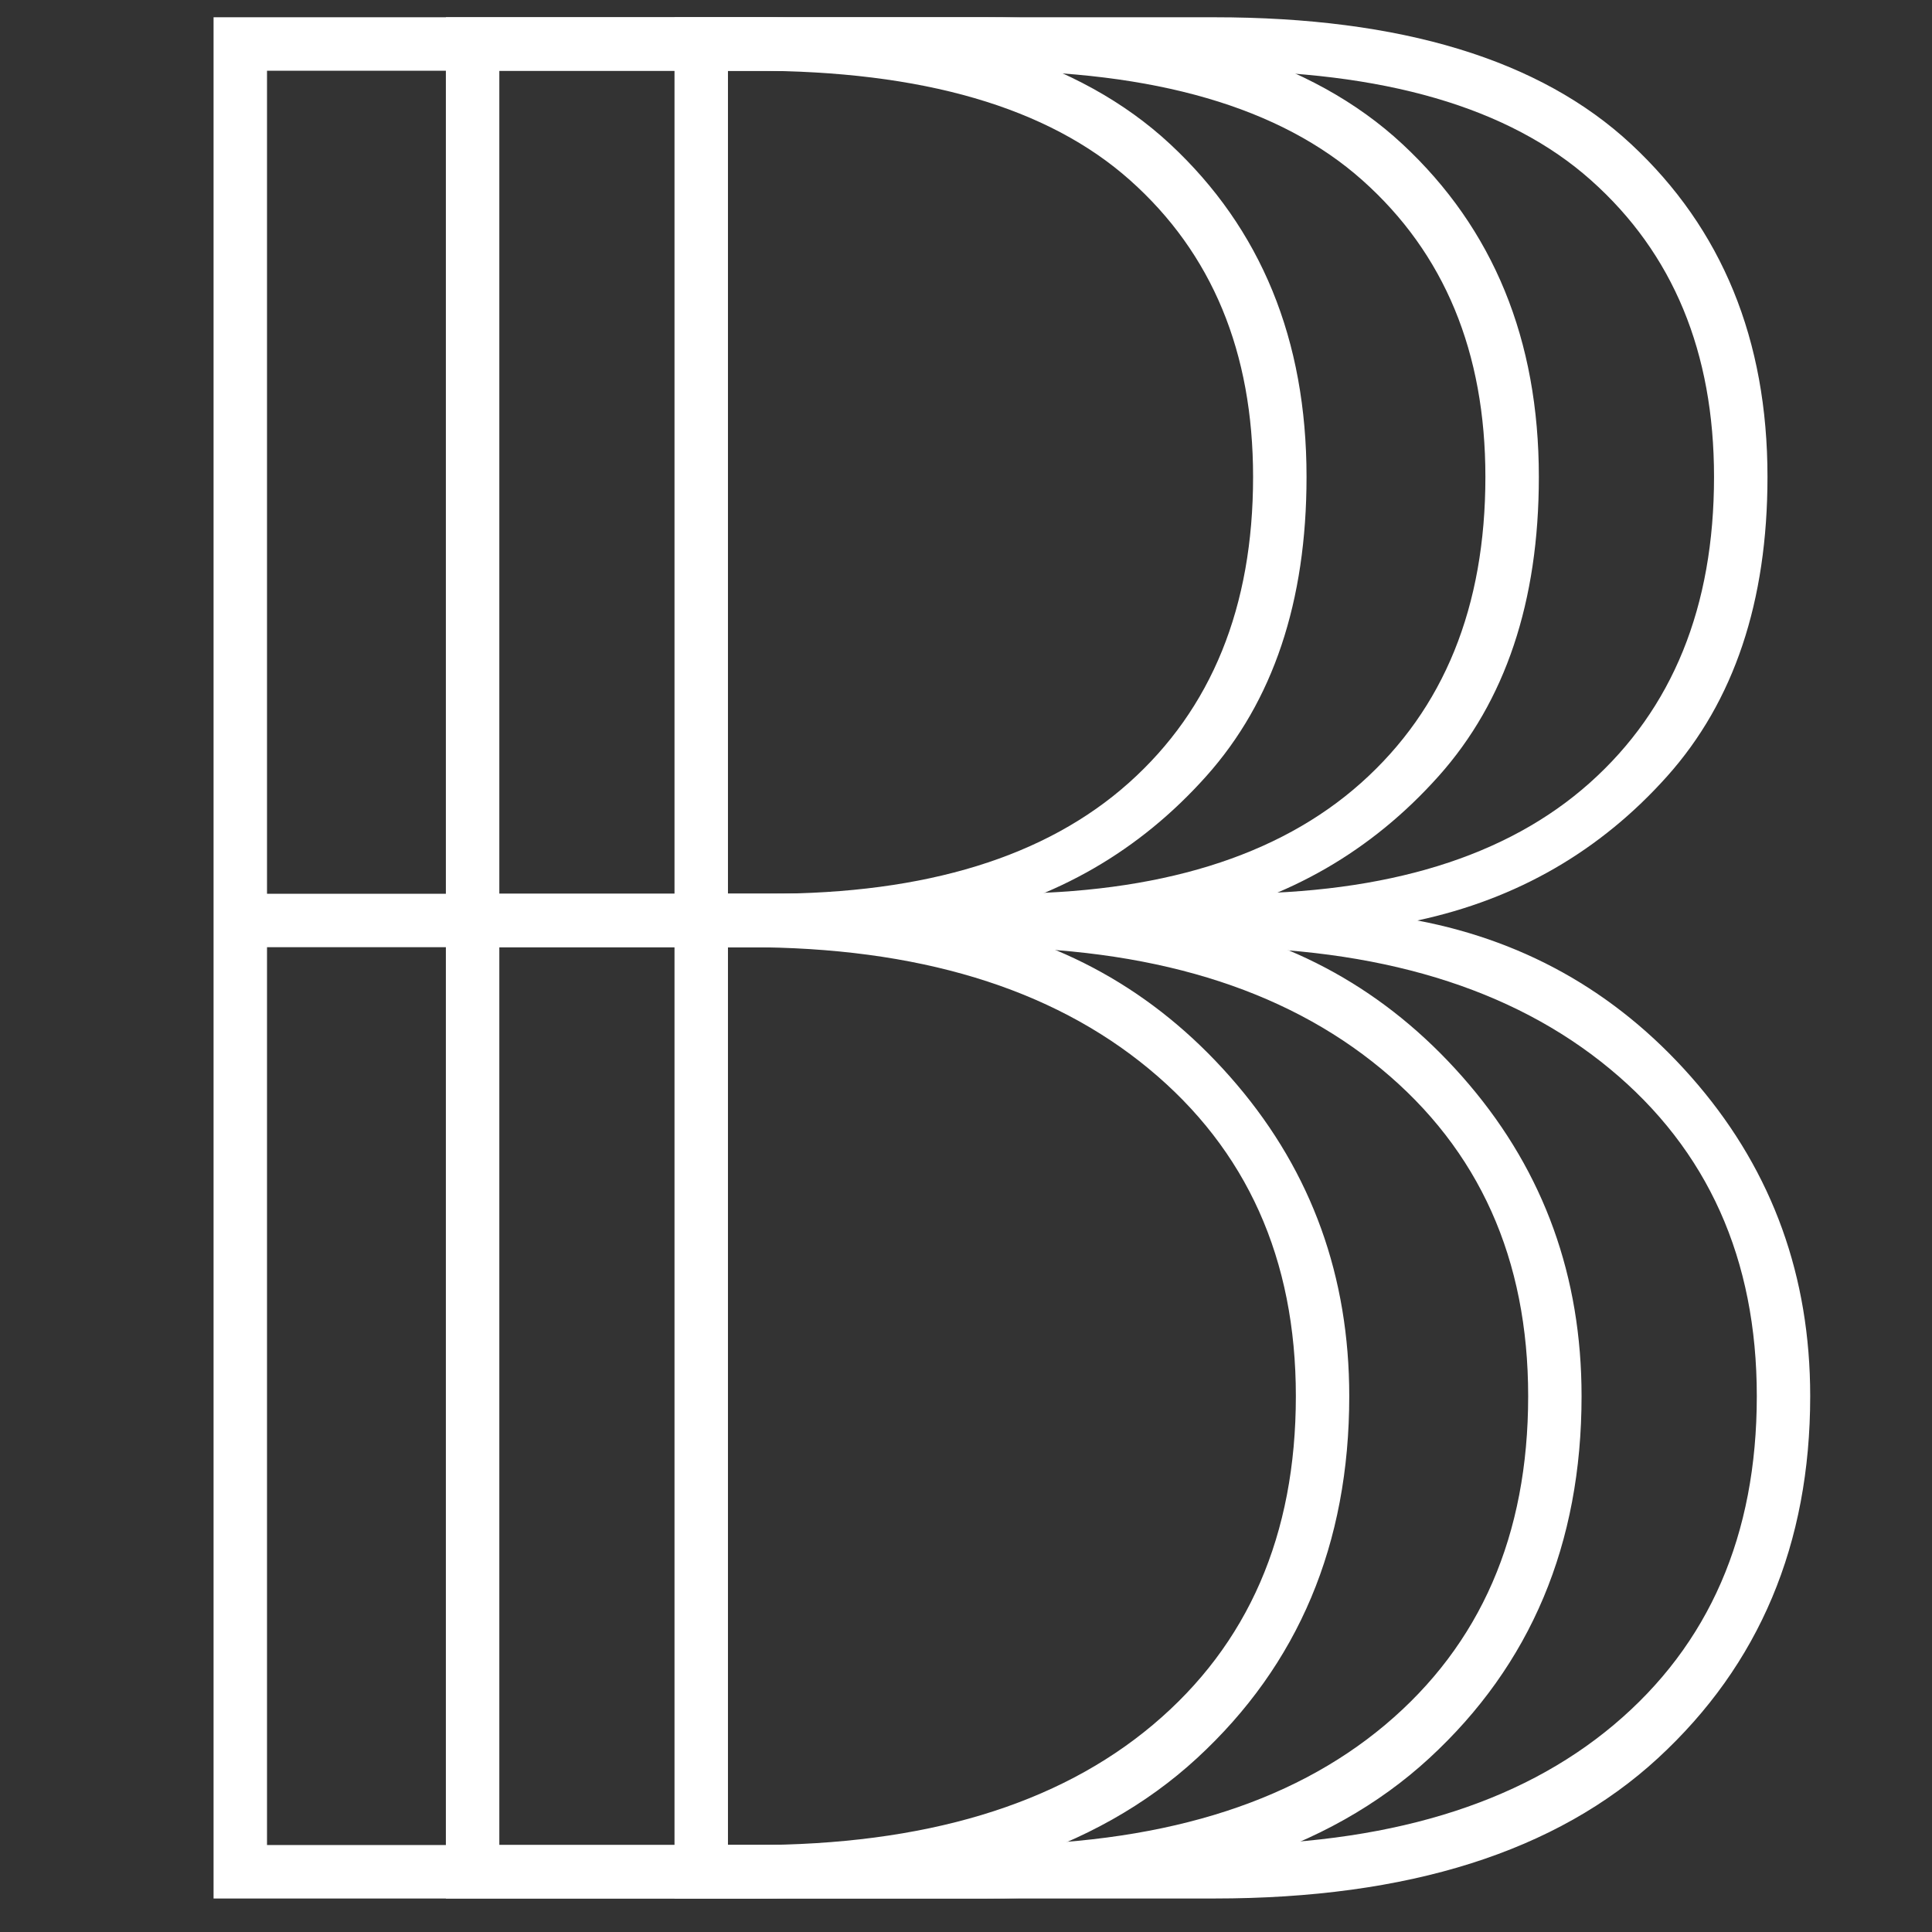
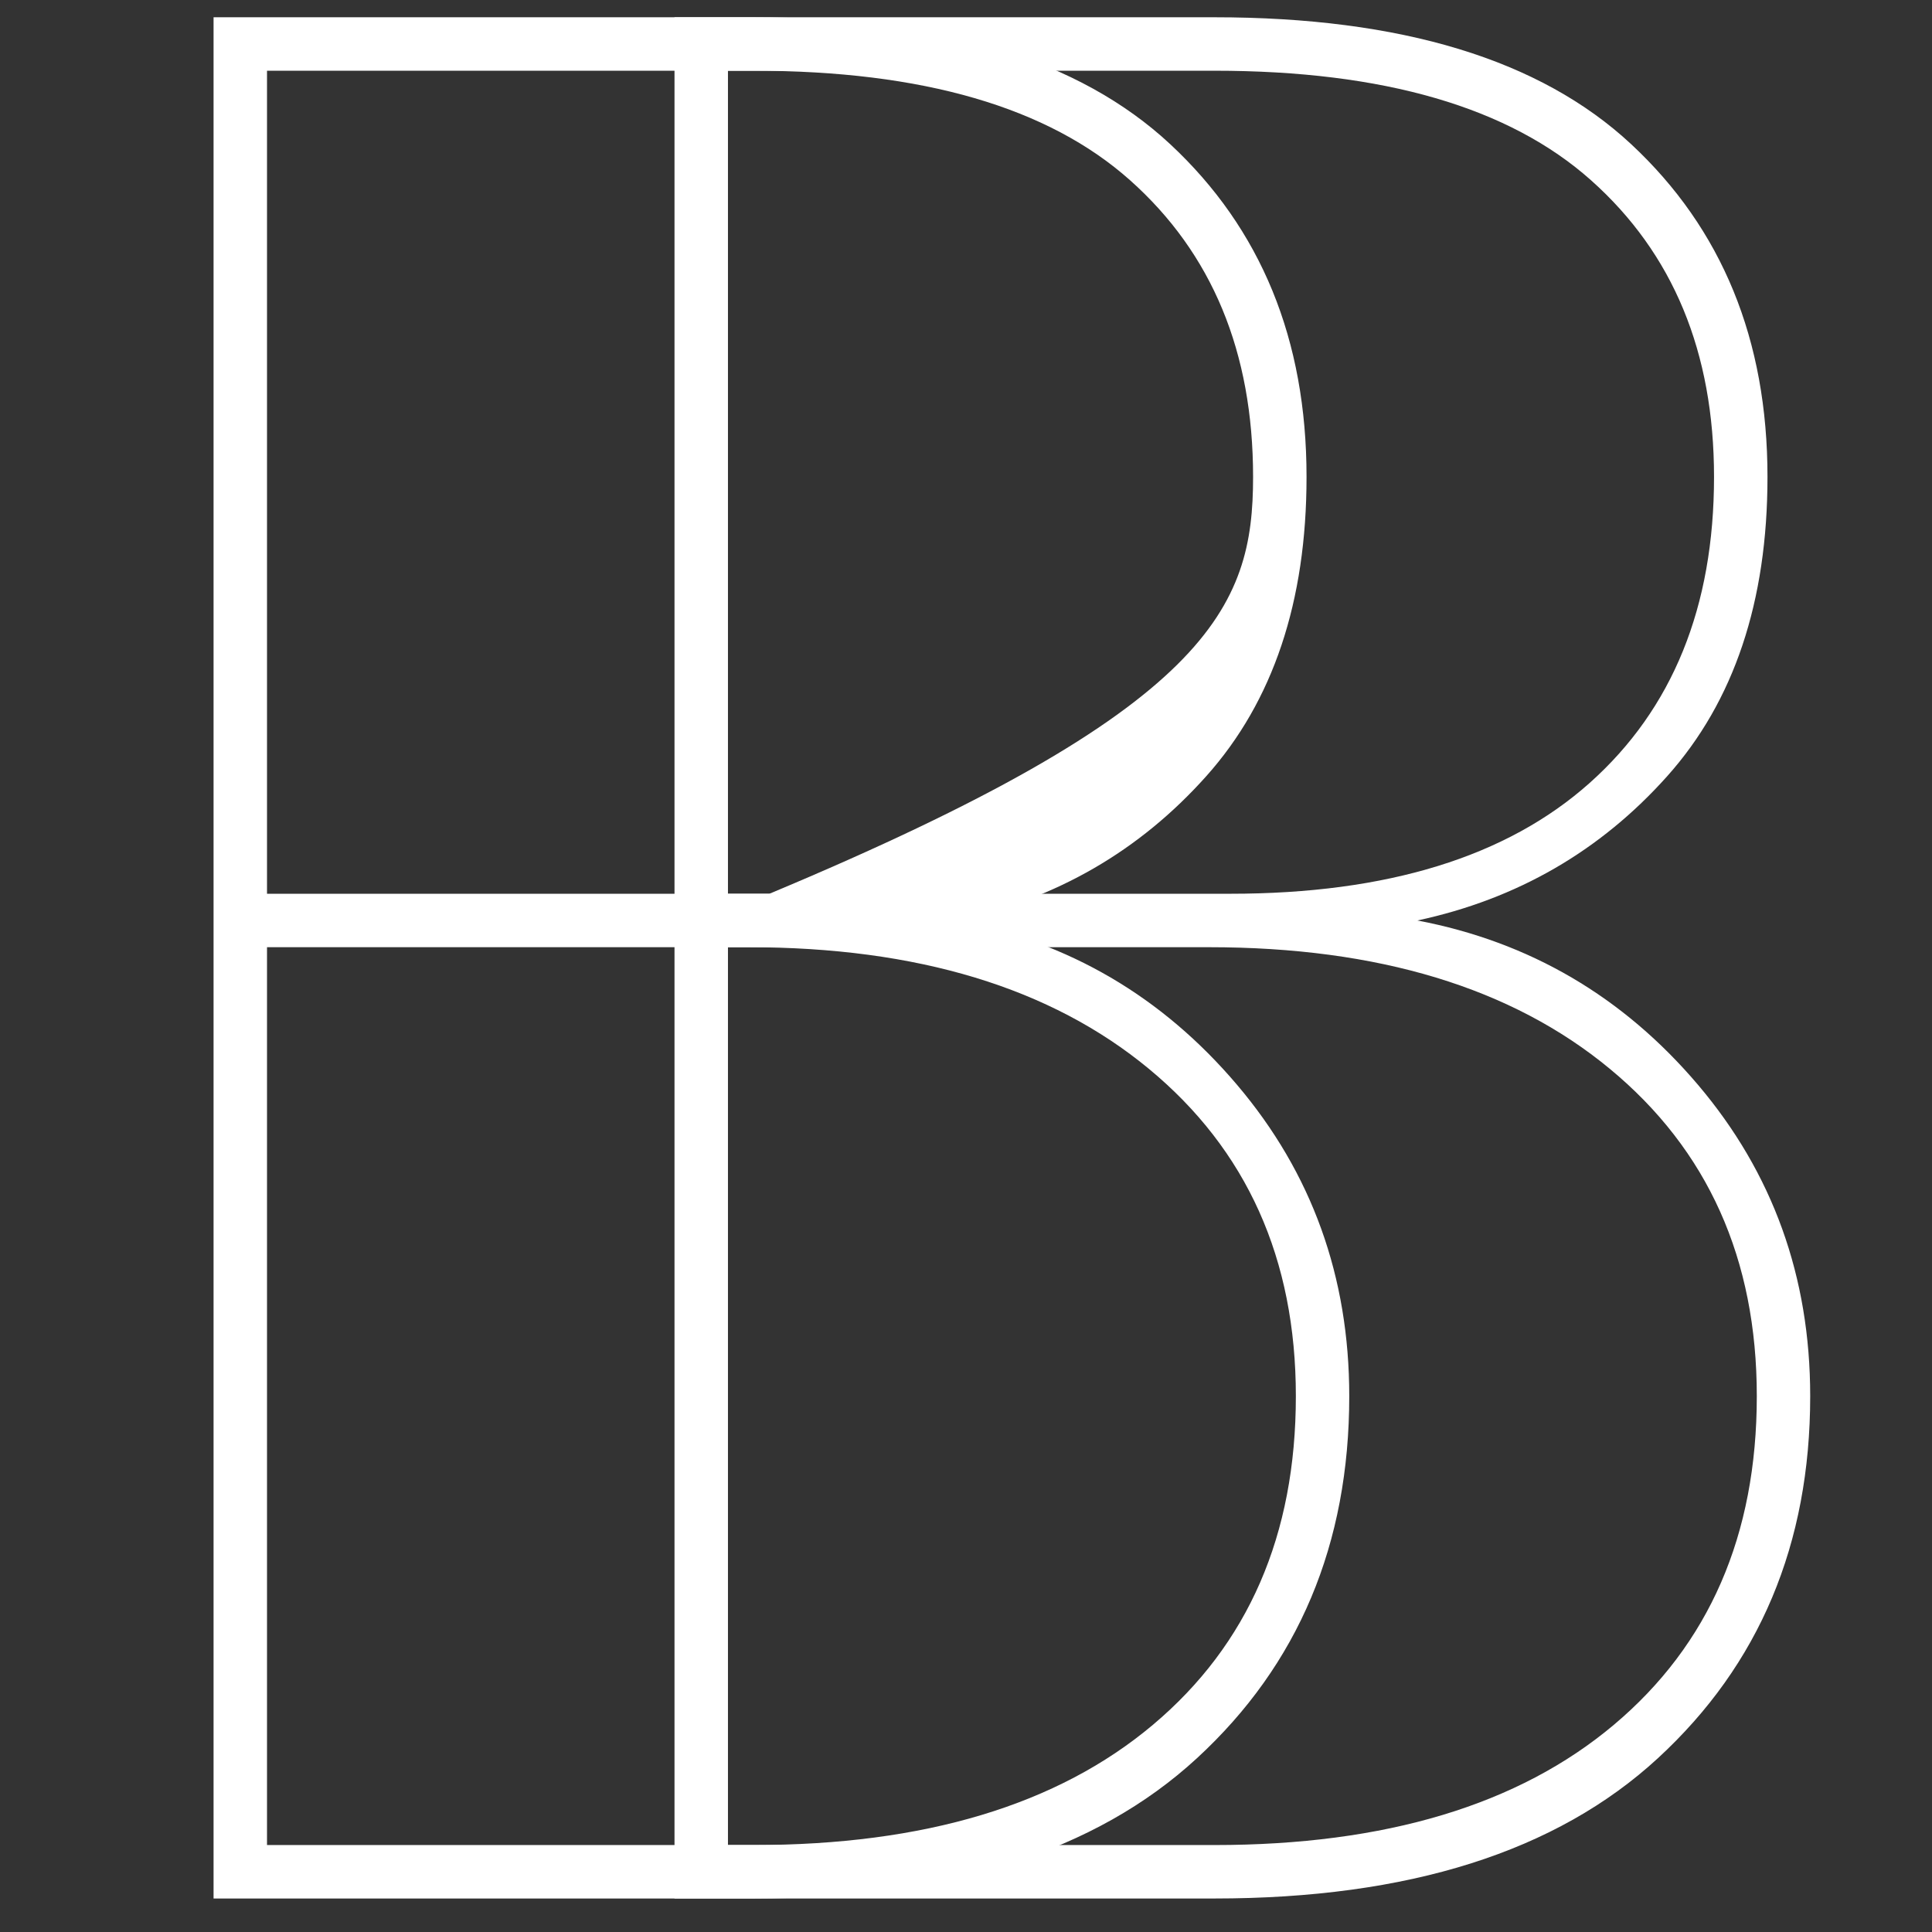
<svg xmlns="http://www.w3.org/2000/svg" width="750" zoomAndPan="magnify" viewBox="0 0 562.5 562.5" height="750" preserveAspectRatio="xMidYMid meet" version="1.0">
  <rect x="0" y="0" width="562.5" height="562.5" fill="#333333" stroke="none" />
  <defs>
    <g />
  </defs>
  <g fill="#ffffff" fill-opacity="1">
    <g transform="translate(130.257, 552.746)">
      <g>
        <path d="M 282.422 -284.75 C 315.098 -278.531 342.328 -262.582 364.109 -236.906 C 385.891 -211.227 396.781 -181.016 396.781 -146.266 C 396.781 -103.211 382 -68.07 352.438 -40.844 C 322.875 -13.613 279.828 0 223.297 0 L 66.125 0 L 66.125 -547.719 L 223.297 -547.719 C 277.754 -547.719 318.207 -535.398 344.656 -510.766 C 371.113 -486.129 384.344 -453.844 384.344 -413.906 C 384.344 -377.594 374.613 -348.547 355.156 -326.766 C 335.707 -304.984 311.461 -290.977 282.422 -284.75 Z M 81.688 -292.531 L 227.953 -292.531 C 273.598 -292.531 308.477 -303.289 332.594 -324.812 C 356.719 -346.344 368.781 -376.039 368.781 -413.906 C 368.781 -450.207 356.848 -478.988 332.984 -500.25 C 309.129 -521.52 272.566 -532.156 223.297 -532.156 L 81.688 -532.156 Z M 223.297 -15.562 C 273.086 -15.562 311.859 -27.227 339.609 -50.562 C 367.359 -73.906 381.234 -105.805 381.234 -146.266 C 381.234 -186.203 366.969 -217.969 338.438 -241.562 C 309.906 -265.164 271.004 -276.969 221.734 -276.969 L 81.688 -276.969 L 81.688 -15.562 Z M 223.297 -15.562 " />
      </g>
    </g>
  </g>
  <g fill="#ffffff" fill-opacity="1">
    <g transform="translate(-3.947, 552.746)">
      <g>
-         <path d="M 282.422 -284.75 C 315.098 -278.531 342.328 -262.582 364.109 -236.906 C 385.891 -211.227 396.781 -181.016 396.781 -146.266 C 396.781 -103.211 382 -68.07 352.438 -40.844 C 322.875 -13.613 279.828 0 223.297 0 L 66.125 0 L 66.125 -547.719 L 223.297 -547.719 C 277.754 -547.719 318.207 -535.398 344.656 -510.766 C 371.113 -486.129 384.344 -453.844 384.344 -413.906 C 384.344 -377.594 374.613 -348.547 355.156 -326.766 C 335.707 -304.984 311.461 -290.977 282.422 -284.75 Z M 81.688 -292.531 L 227.953 -292.531 C 273.598 -292.531 308.477 -303.289 332.594 -324.812 C 356.719 -346.344 368.781 -376.039 368.781 -413.906 C 368.781 -450.207 356.848 -478.988 332.984 -500.25 C 309.129 -521.52 272.566 -532.156 223.297 -532.156 L 81.688 -532.156 Z M 223.297 -15.562 C 273.086 -15.562 311.859 -27.227 339.609 -50.562 C 367.359 -73.906 381.234 -105.805 381.234 -146.266 C 381.234 -186.203 366.969 -217.969 338.438 -241.562 C 309.906 -265.164 271.004 -276.969 221.734 -276.969 L 81.688 -276.969 L 81.688 -15.562 Z M 223.297 -15.562 " />
+         <path d="M 282.422 -284.75 C 315.098 -278.531 342.328 -262.582 364.109 -236.906 C 385.891 -211.227 396.781 -181.016 396.781 -146.266 C 396.781 -103.211 382 -68.07 352.438 -40.844 C 322.875 -13.613 279.828 0 223.297 0 L 66.125 0 L 66.125 -547.719 L 223.297 -547.719 C 277.754 -547.719 318.207 -535.398 344.656 -510.766 C 371.113 -486.129 384.344 -453.844 384.344 -413.906 C 384.344 -377.594 374.613 -348.547 355.156 -326.766 C 335.707 -304.984 311.461 -290.977 282.422 -284.75 Z M 81.688 -292.531 L 227.953 -292.531 C 356.719 -346.344 368.781 -376.039 368.781 -413.906 C 368.781 -450.207 356.848 -478.988 332.984 -500.25 C 309.129 -521.52 272.566 -532.156 223.297 -532.156 L 81.688 -532.156 Z M 223.297 -15.562 C 273.086 -15.562 311.859 -27.227 339.609 -50.562 C 367.359 -73.906 381.234 -105.805 381.234 -146.266 C 381.234 -186.203 366.969 -217.969 338.438 -241.562 C 309.906 -265.164 271.004 -276.969 221.734 -276.969 L 81.688 -276.969 L 81.688 -15.562 Z M 223.297 -15.562 " />
      </g>
    </g>
  </g>
  <g fill="#ffffff" fill-opacity="1">
    <g transform="translate(63.69, 552.746)">
      <g>
-         <path d="M 282.422 -284.75 C 315.098 -278.531 342.328 -262.582 364.109 -236.906 C 385.891 -211.227 396.781 -181.016 396.781 -146.266 C 396.781 -103.211 382 -68.07 352.438 -40.844 C 322.875 -13.613 279.828 0 223.297 0 L 66.125 0 L 66.125 -547.719 L 223.297 -547.719 C 277.754 -547.719 318.207 -535.398 344.656 -510.766 C 371.113 -486.129 384.344 -453.844 384.344 -413.906 C 384.344 -377.594 374.613 -348.547 355.156 -326.766 C 335.707 -304.984 311.461 -290.977 282.422 -284.75 Z M 81.688 -292.531 L 227.953 -292.531 C 273.598 -292.531 308.477 -303.289 332.594 -324.812 C 356.719 -346.344 368.781 -376.039 368.781 -413.906 C 368.781 -450.207 356.848 -478.988 332.984 -500.25 C 309.129 -521.52 272.566 -532.156 223.297 -532.156 L 81.688 -532.156 Z M 223.297 -15.562 C 273.086 -15.562 311.859 -27.227 339.609 -50.562 C 367.359 -73.906 381.234 -105.805 381.234 -146.266 C 381.234 -186.203 366.969 -217.969 338.438 -241.562 C 309.906 -265.164 271.004 -276.969 221.734 -276.969 L 81.688 -276.969 L 81.688 -15.562 Z M 223.297 -15.562 " />
-       </g>
+         </g>
    </g>
  </g>
</svg>